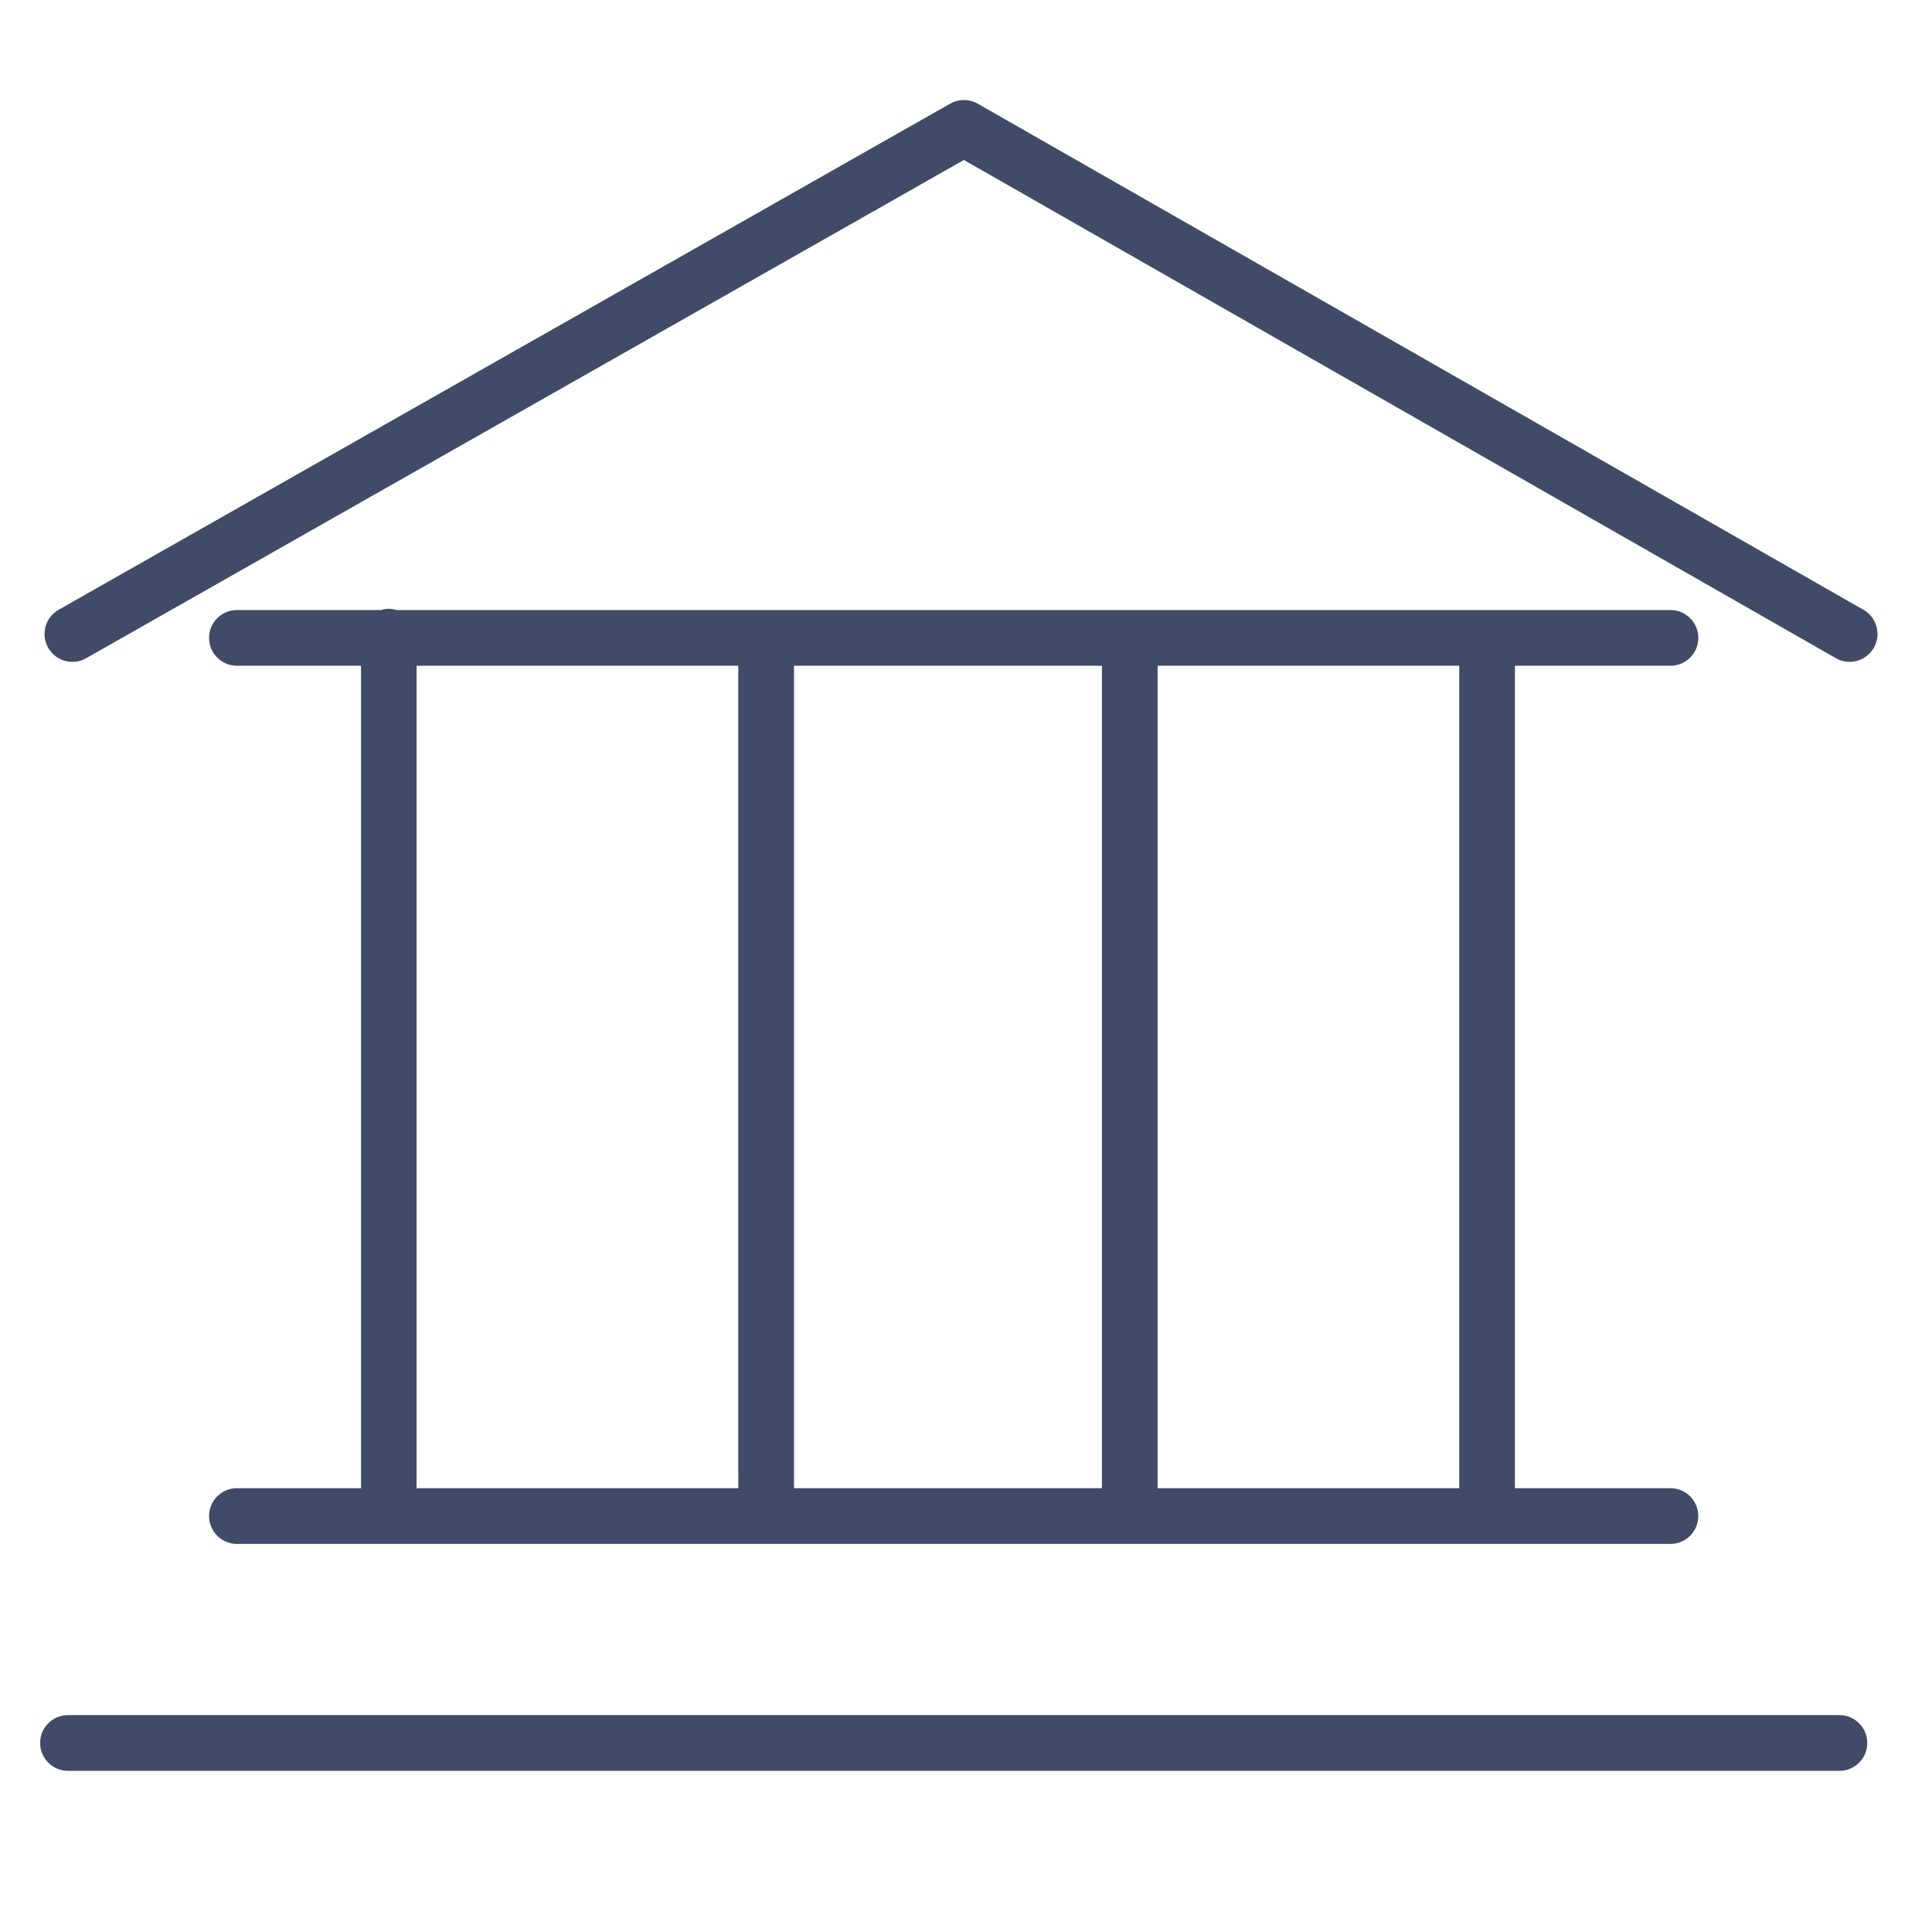
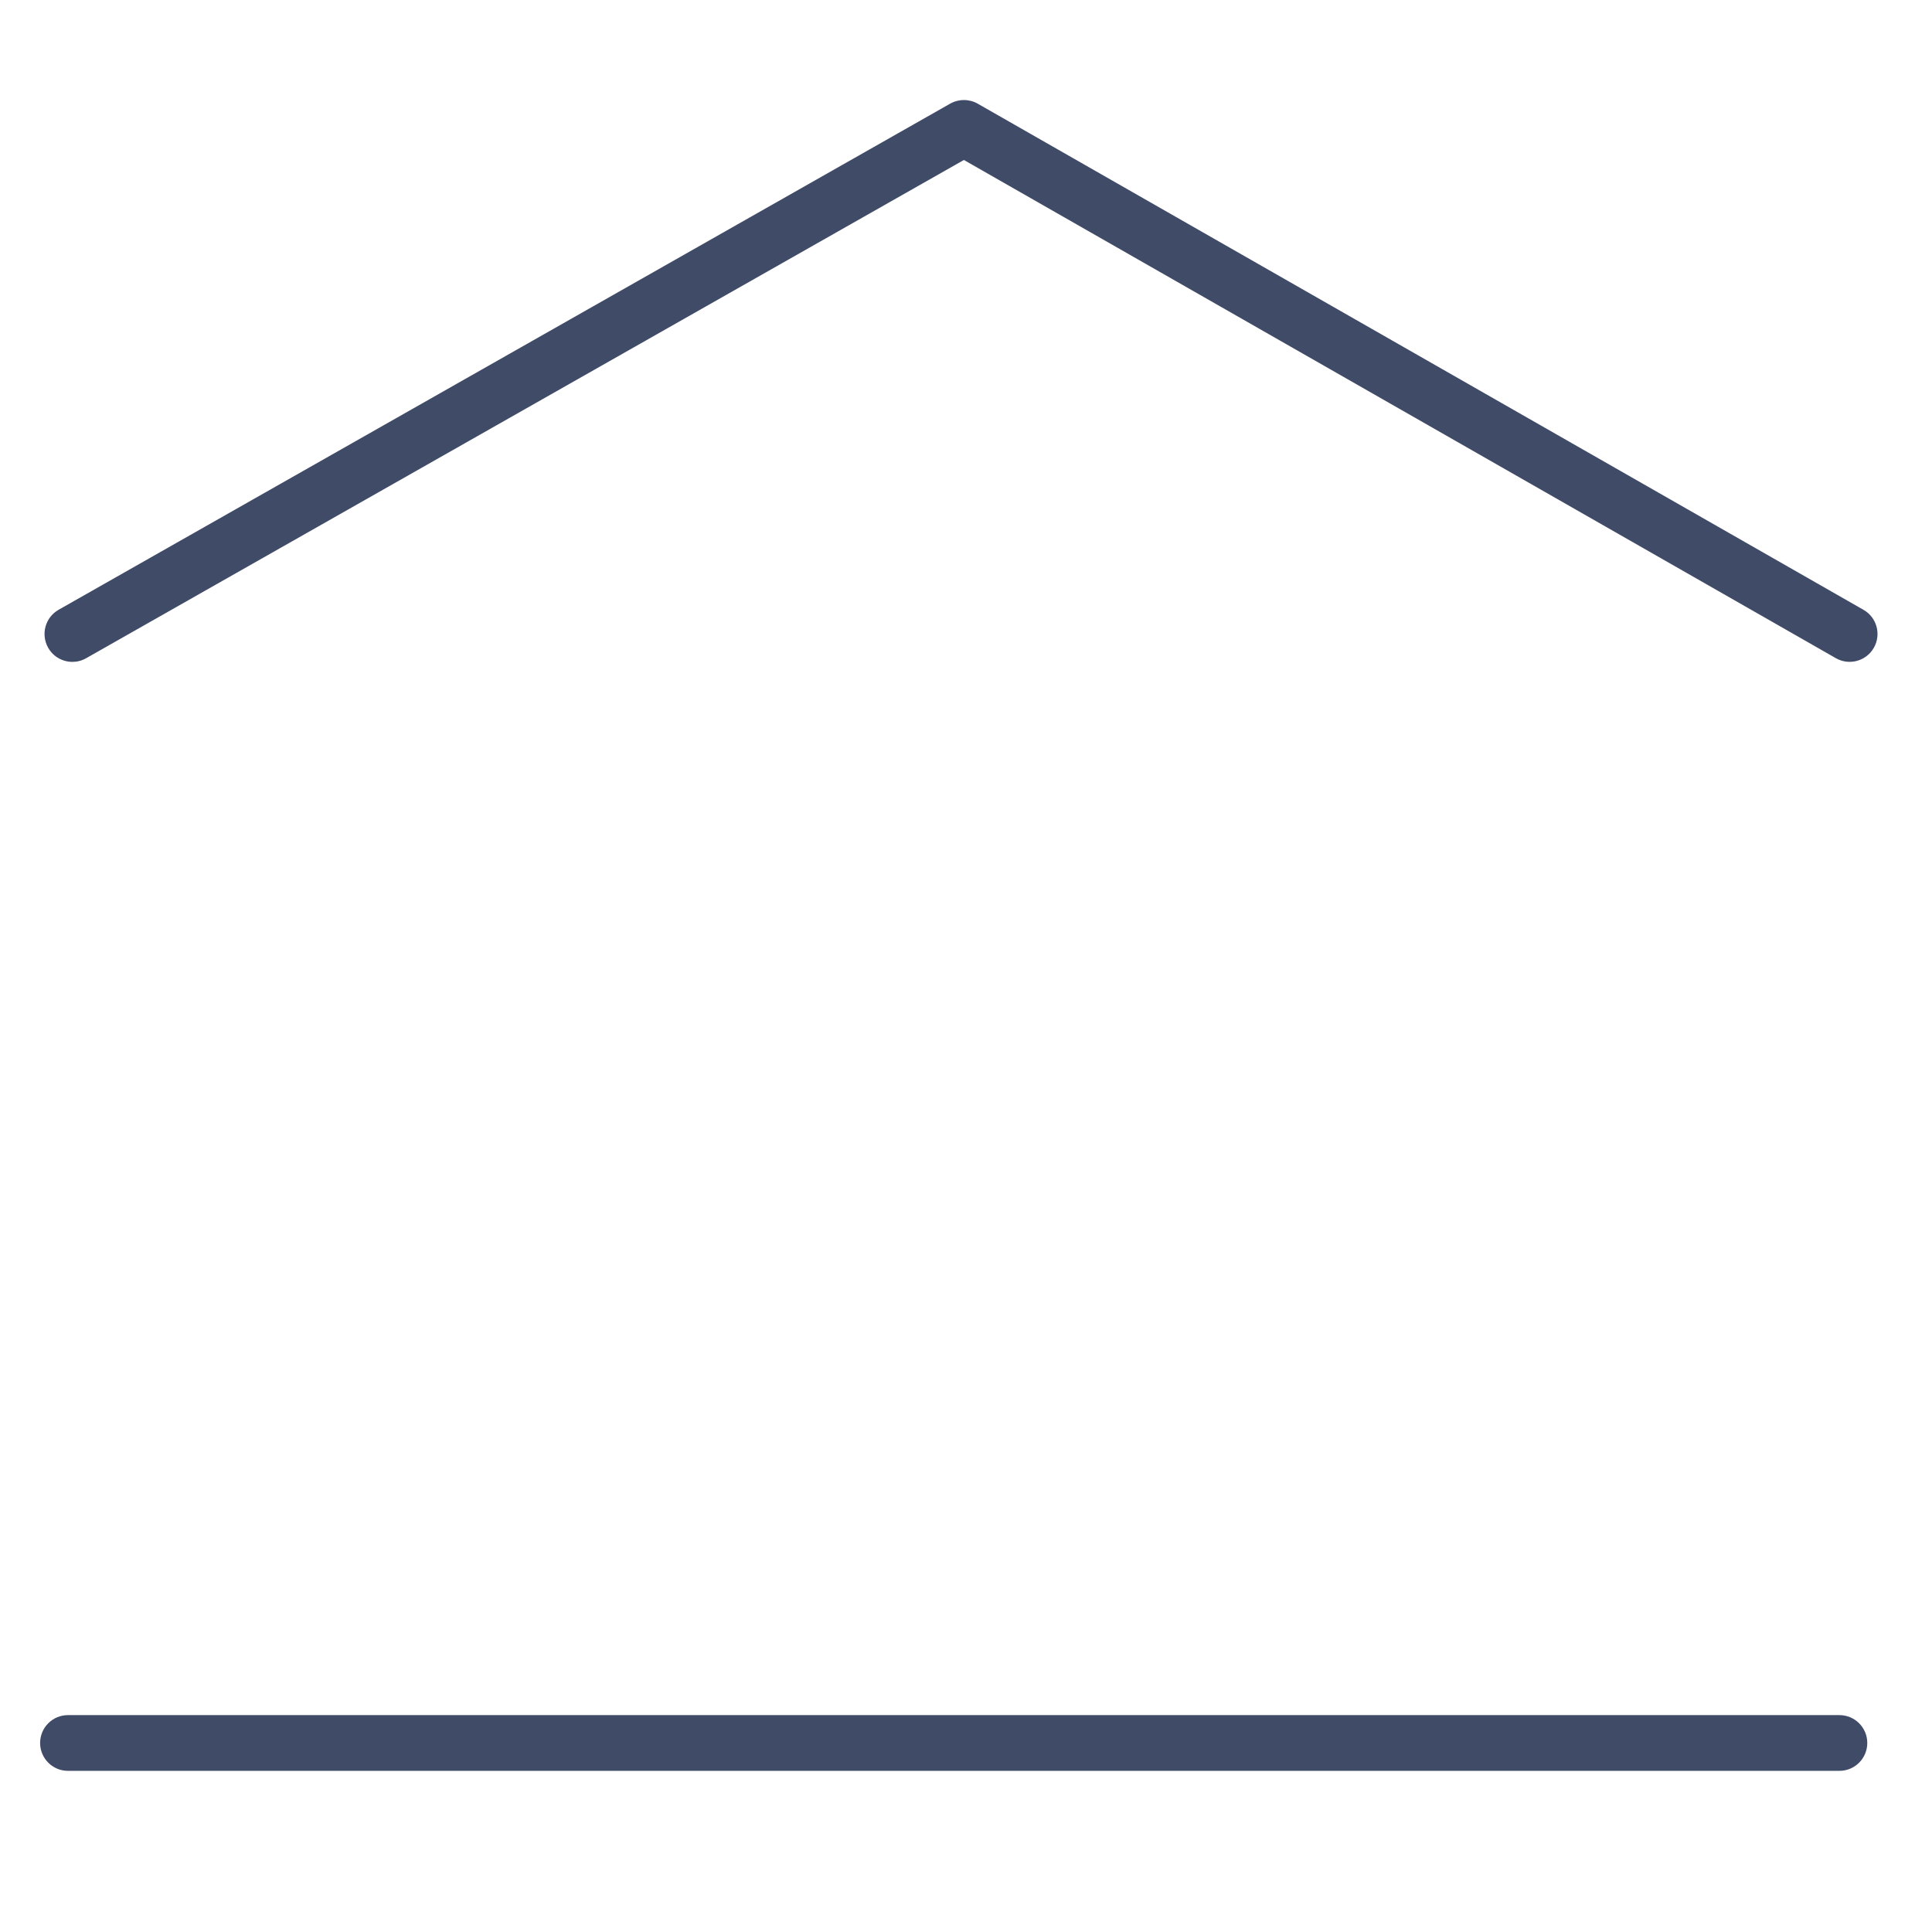
<svg xmlns="http://www.w3.org/2000/svg" width="46" height="46" viewBox="0 0 46 46" fill="none">
-   <path d="M5.641 35.433C5.275 35.433 4.978 35.73 4.978 36.096C4.978 36.463 5.275 36.76 5.641 36.76H39.773C40.139 36.76 40.436 36.463 40.436 36.096C40.436 35.73 40.139 35.433 39.773 35.433H36.07V15.851H39.773C40.139 15.851 40.436 15.555 40.436 15.188C40.436 14.821 40.139 14.525 39.773 14.525H9.442C9.383 14.507 9.322 14.495 9.257 14.495C9.192 14.495 9.131 14.507 9.072 14.525H5.641C5.275 14.525 4.978 14.821 4.978 15.188C4.978 15.555 5.275 15.851 5.641 15.851H8.596V35.433H5.641ZM18.905 35.433V15.851H26.236V35.433H18.905ZM34.744 35.433H27.562V15.851H34.744V35.433ZM9.918 15.851H17.578V35.433H9.918V15.851Z" fill="#404B68" />
  <path d="M43.796 40.836H1.618C1.252 40.836 0.955 41.133 0.955 41.499C0.955 41.866 1.252 42.163 1.618 42.163H43.796C44.162 42.163 44.459 41.866 44.459 41.499C44.459 41.133 44.162 40.836 43.796 40.836Z" fill="#404B68" />
  <path d="M44.368 14.519L23.28 2.469C23.076 2.353 22.826 2.353 22.623 2.468L1.396 14.518C1.077 14.699 0.966 15.104 1.147 15.423C1.269 15.638 1.493 15.759 1.724 15.759C1.835 15.759 1.948 15.731 2.051 15.672L22.95 3.809L43.711 15.671C44.027 15.852 44.433 15.743 44.615 15.424C44.797 15.106 44.687 14.701 44.368 14.519Z" fill="#404B68" />
</svg>